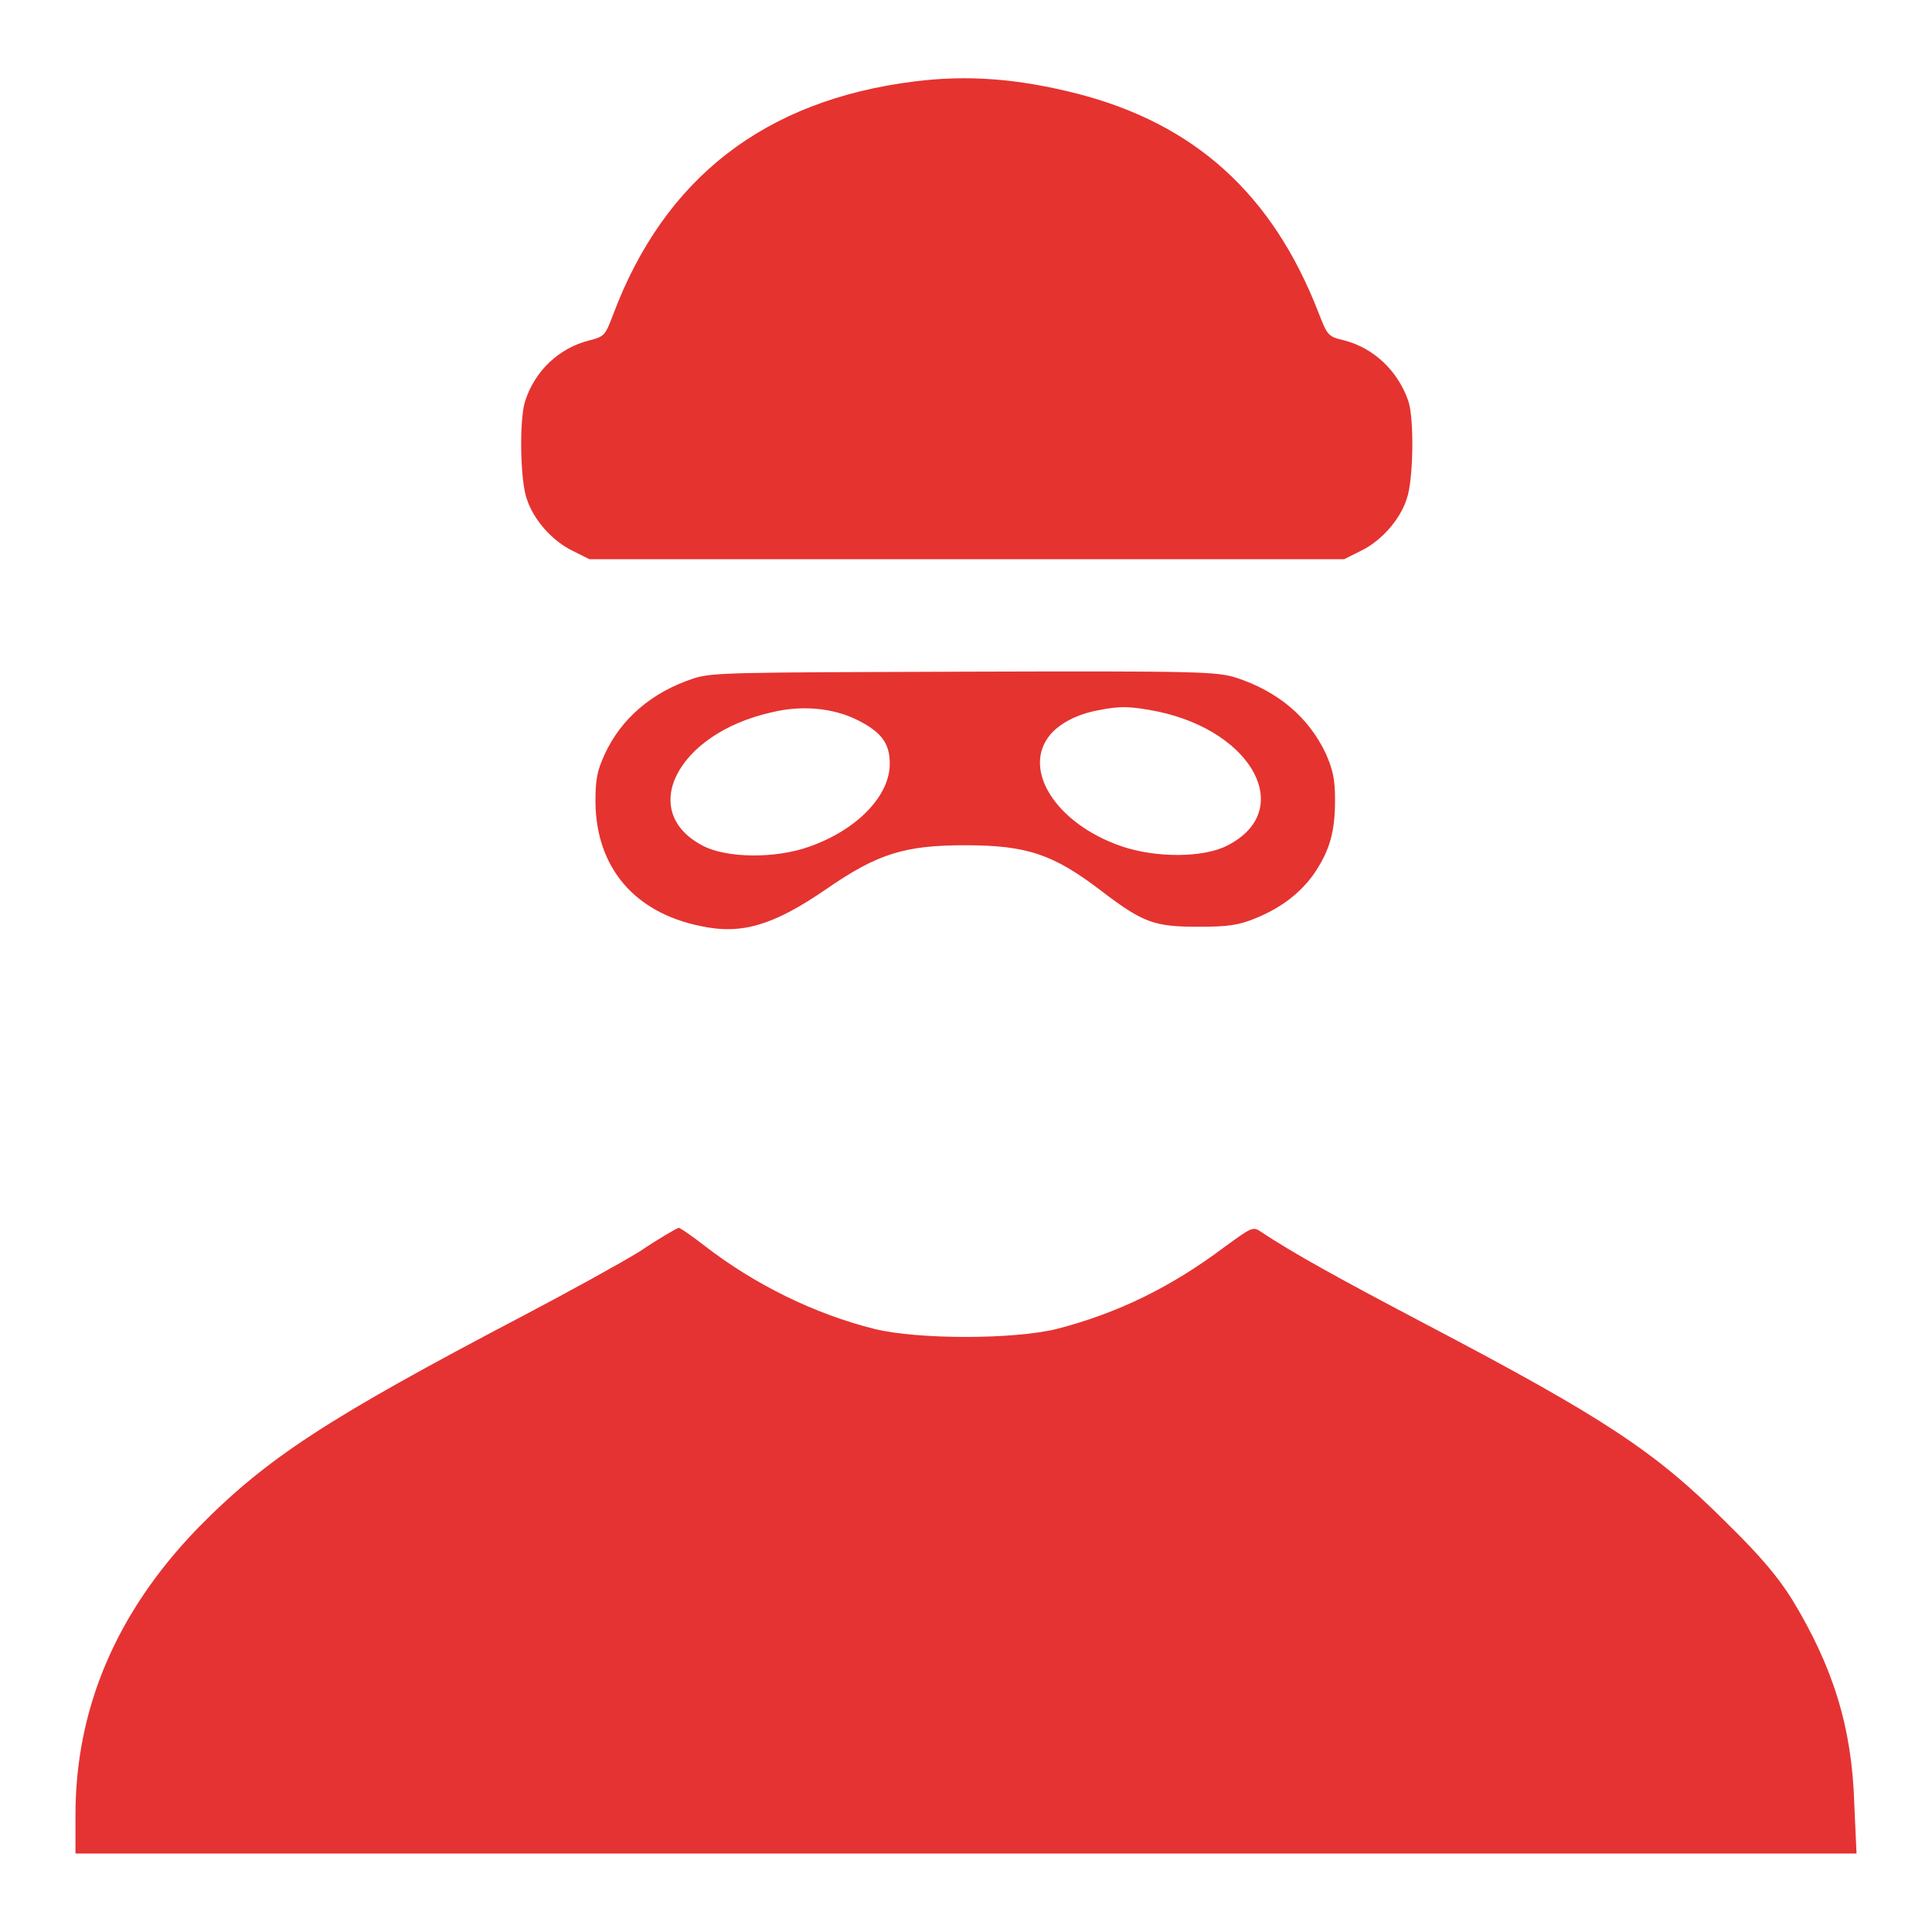
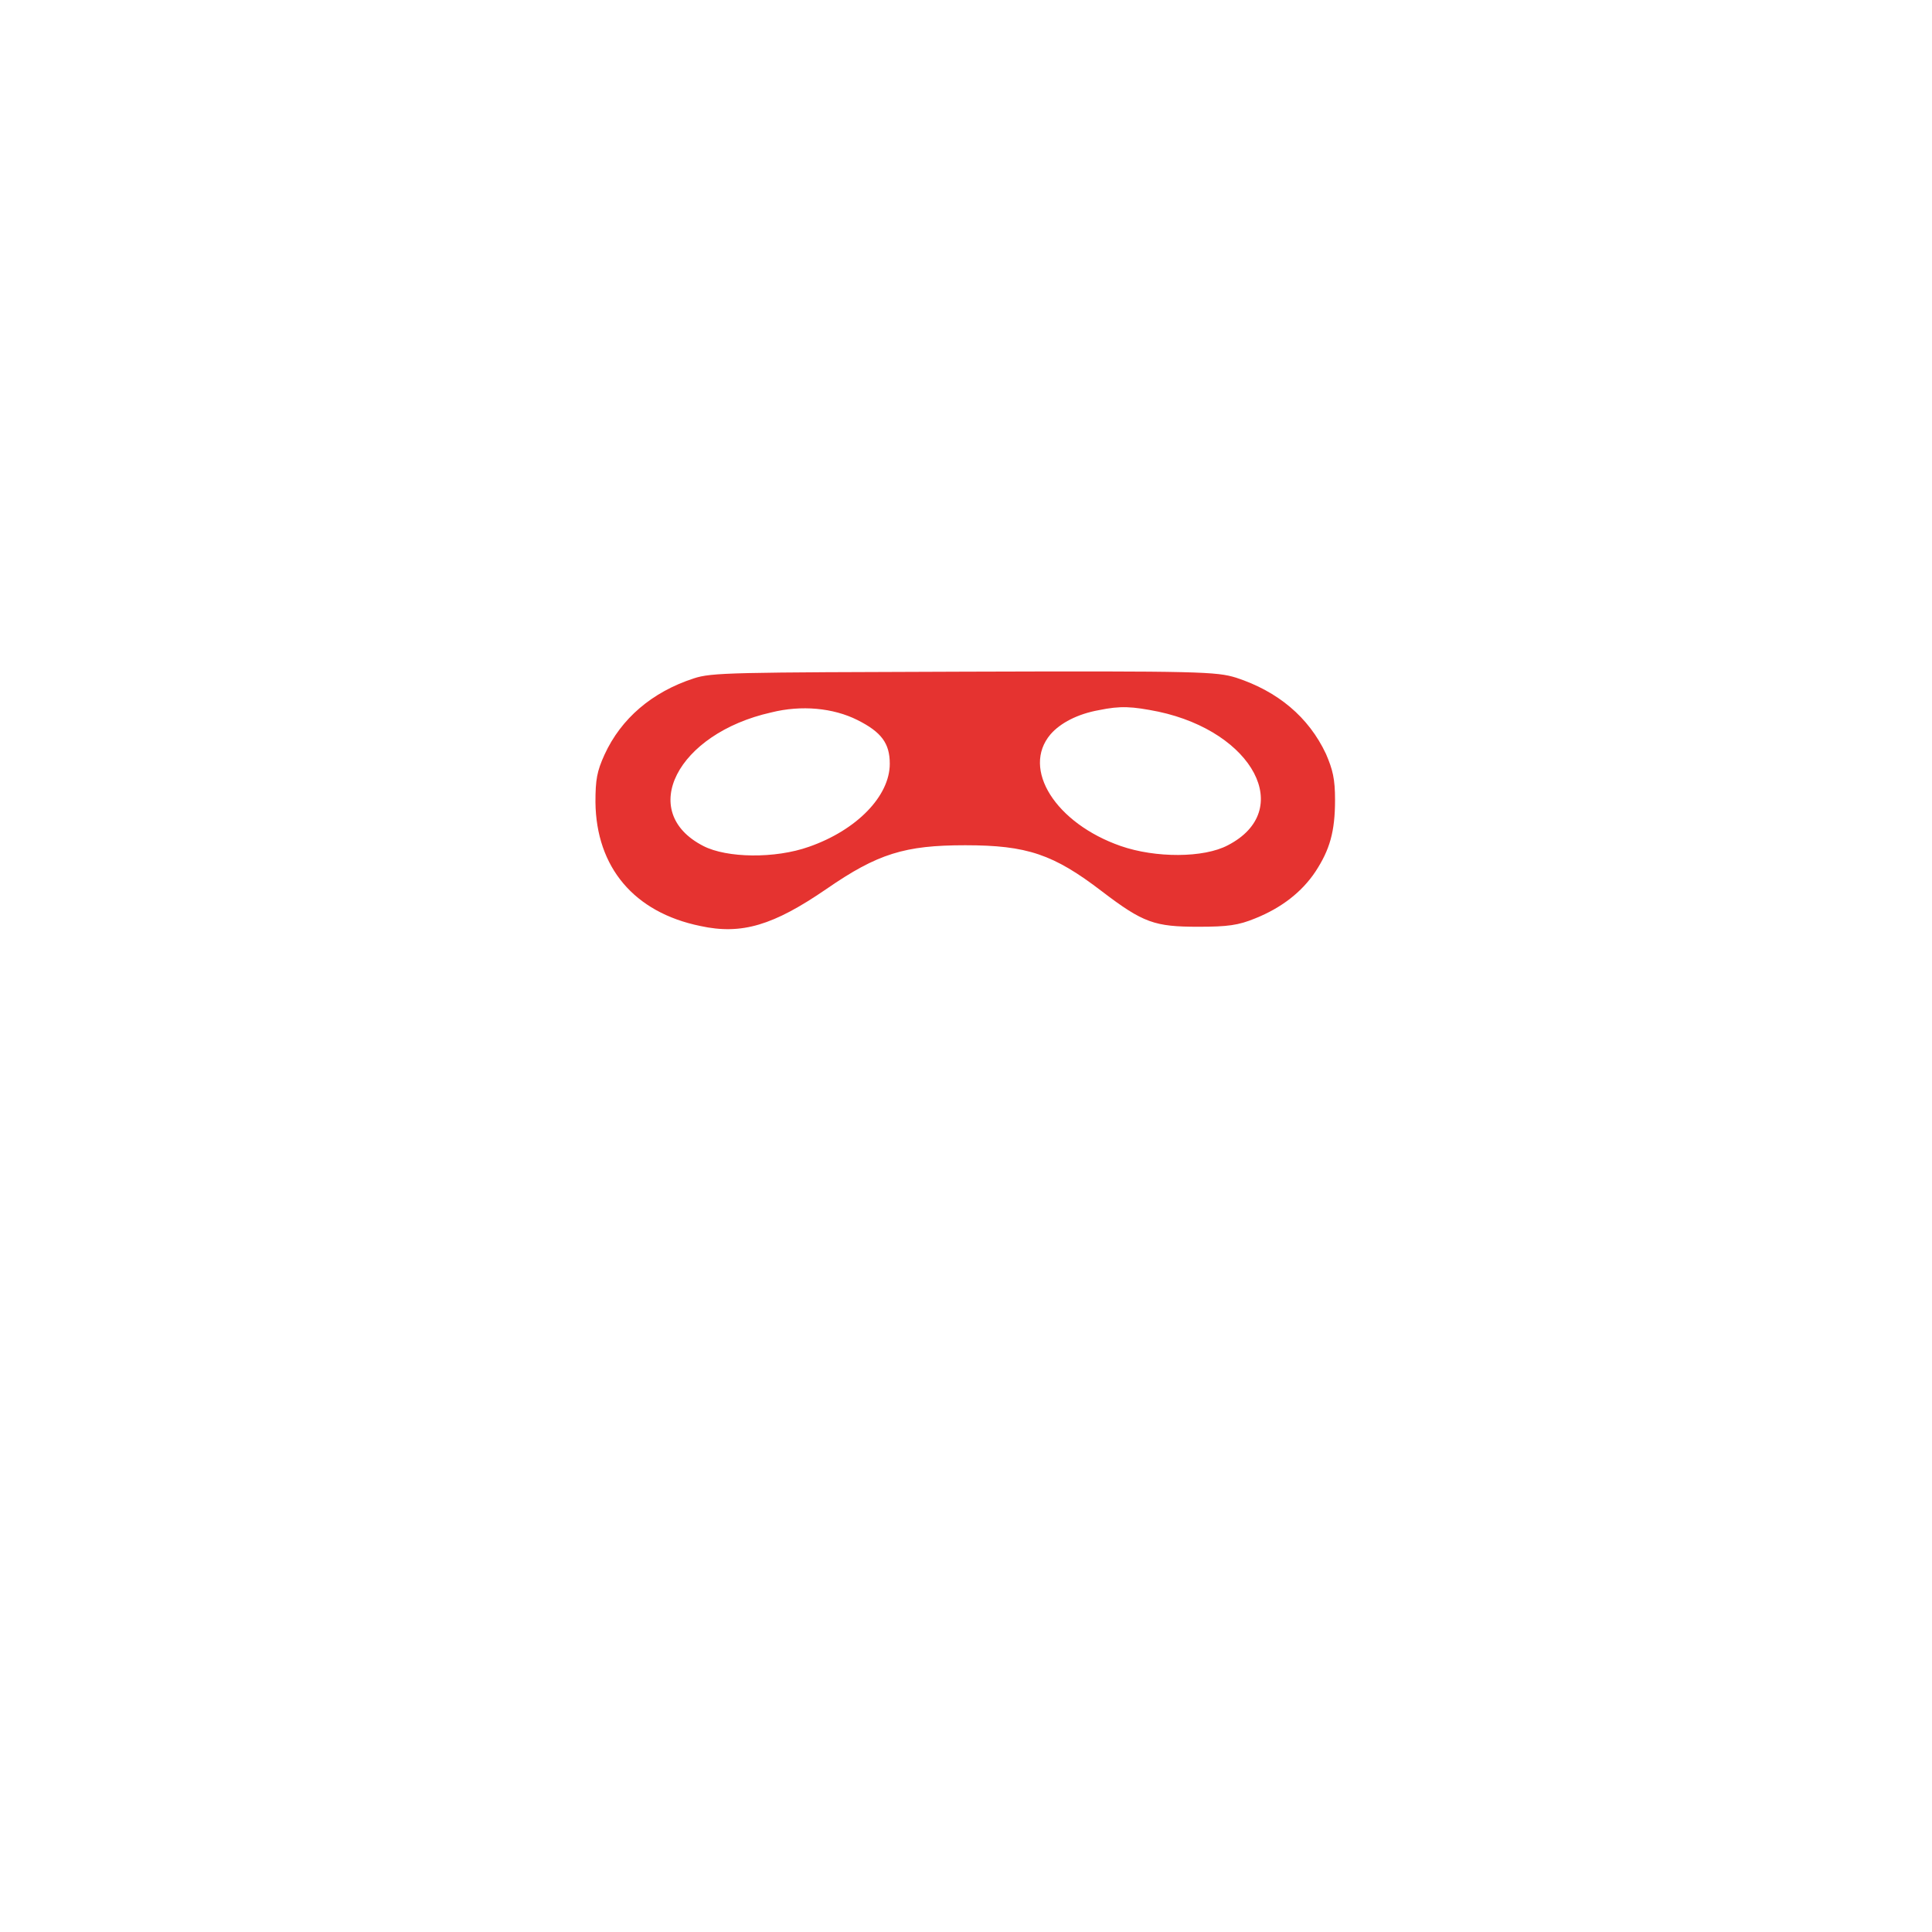
<svg xmlns="http://www.w3.org/2000/svg" version="1.1" x="0px" y="0px" viewBox="0 0 256 256" enable-background="new 0 0 256 256" xml:space="preserve">
  <g>
    <g>
      <g>
-         <path fill="#e53330" data-title="Layer 0" xs="0" d="M121.1,10.8c-19.8,2.5-33.1,12.8-39.9,31c-1,2.6-1.1,2.8-3.1,3.3c-4,1-7.2,4-8.5,8c-0.8,2.3-0.7,10.5,0.2,13c0.9,2.8,3.4,5.6,6.1,6.9l2.2,1.1h50h50l2.2-1.1c2.7-1.3,5.2-4.1,6.1-6.9c0.9-2.5,1-10.7,0.2-13c-1.4-4-4.6-7-8.5-8c-2.1-0.5-2.2-0.6-3.4-3.7c-6.1-15.7-16.4-25-32-29C134.8,10.4,128.2,9.9,121.1,10.8z" />
        <path fill="#e53330" data-title="Layer 1" xs="1" d="M91.9,89.9c-5.5,1.8-9.6,5.3-11.8,10.1c-1,2.2-1.2,3.3-1.2,6.3c0.1,8.6,5.1,14.6,13.9,16.4c5.5,1.2,9.7-0.1,16.7-4.9c6.8-4.7,10.4-5.8,18.4-5.8c8.2,0,11.7,1.2,18.1,6.1c5.5,4.2,7,4.7,12.8,4.7c3.9,0,5.3-0.2,7.5-1.1c3.5-1.4,6.2-3.5,8-6.2c1.9-2.9,2.6-5.3,2.6-9.5c0-2.8-0.3-4-1.2-6.1c-2.3-4.9-6.4-8.3-11.9-10.1c-2.6-0.8-4.7-0.9-36-0.8C96.9,89.1,94.3,89.1,91.9,89.9z M113.6,95.4c3.2,1.6,4.3,3.1,4.3,5.8c0,4.3-4.4,8.8-10.7,11c-4.5,1.6-10.9,1.5-14-0.1c-8.8-4.5-3.5-14.9,9-17.7C106.2,93.4,110.4,93.8,113.6,95.4z M153.5,94.3c12.6,2.7,18.1,13.1,9.2,17.7c-3.2,1.7-9.6,1.7-14.2,0.1c-8.6-3-13.2-10.2-9.3-14.8c1.3-1.5,3.6-2.7,6.4-3.2C148.5,93.5,150,93.6,153.5,94.3z" />
-         <path fill="#e53333" data-title="Layer 2" xs="2" d="M84.8,165.8c-2.6,1.6-9.5,5.4-15.4,8.5c-26.1,13.7-34.1,18.9-43.3,28.3C15.4,213.7,10,226.4,10,240.5v5.1h118h118l-0.3-6.6c-0.3-10.1-2.8-18.1-8.2-27c-1.8-2.9-4.1-5.7-8.7-10.2c-9.4-9.4-16-13.8-39.8-26.3c-11.4-6-17.6-9.4-22.1-12.4c-0.9-0.6-1.3-0.3-4.6,2.1c-7.2,5.4-14.2,8.8-22.3,10.9c-5.8,1.4-18.3,1.4-24.1,0c-8-2-15.9-5.9-22.5-11c-1.8-1.4-3.4-2.5-3.5-2.4C89.6,162.8,87.3,164.1,84.8,165.8z" />
      </g>
    </g>
  </g>
</svg>